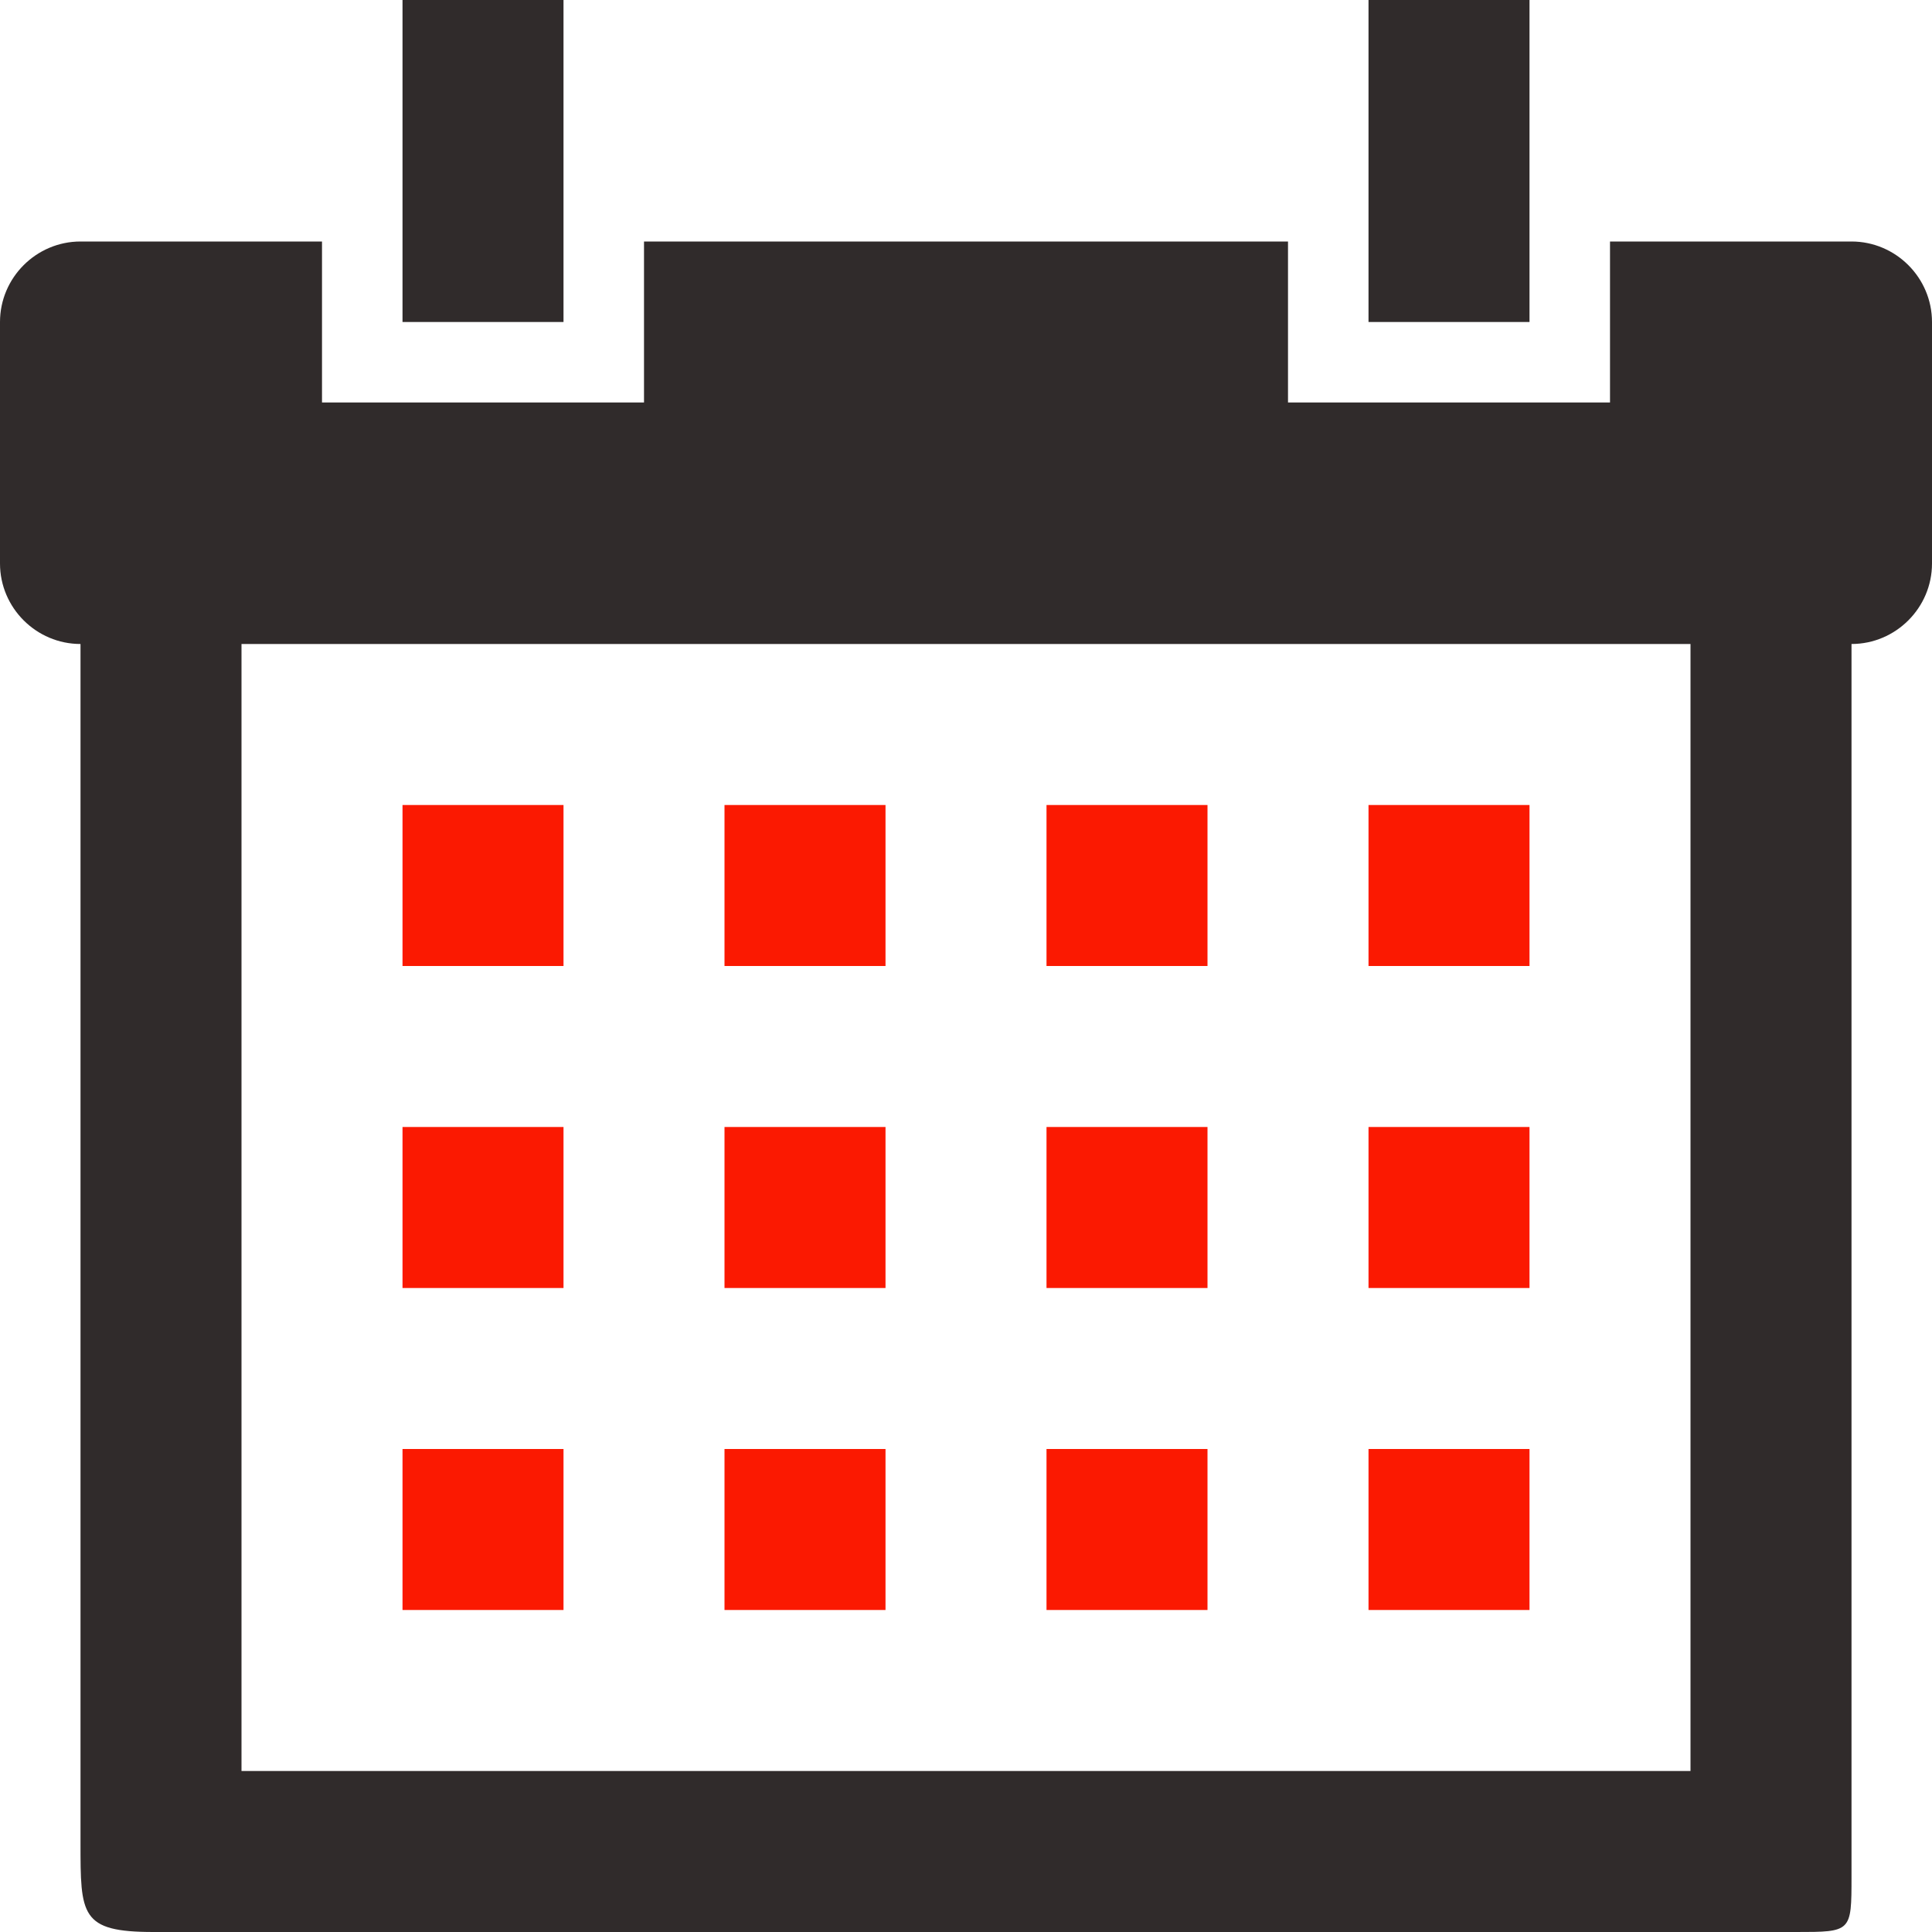
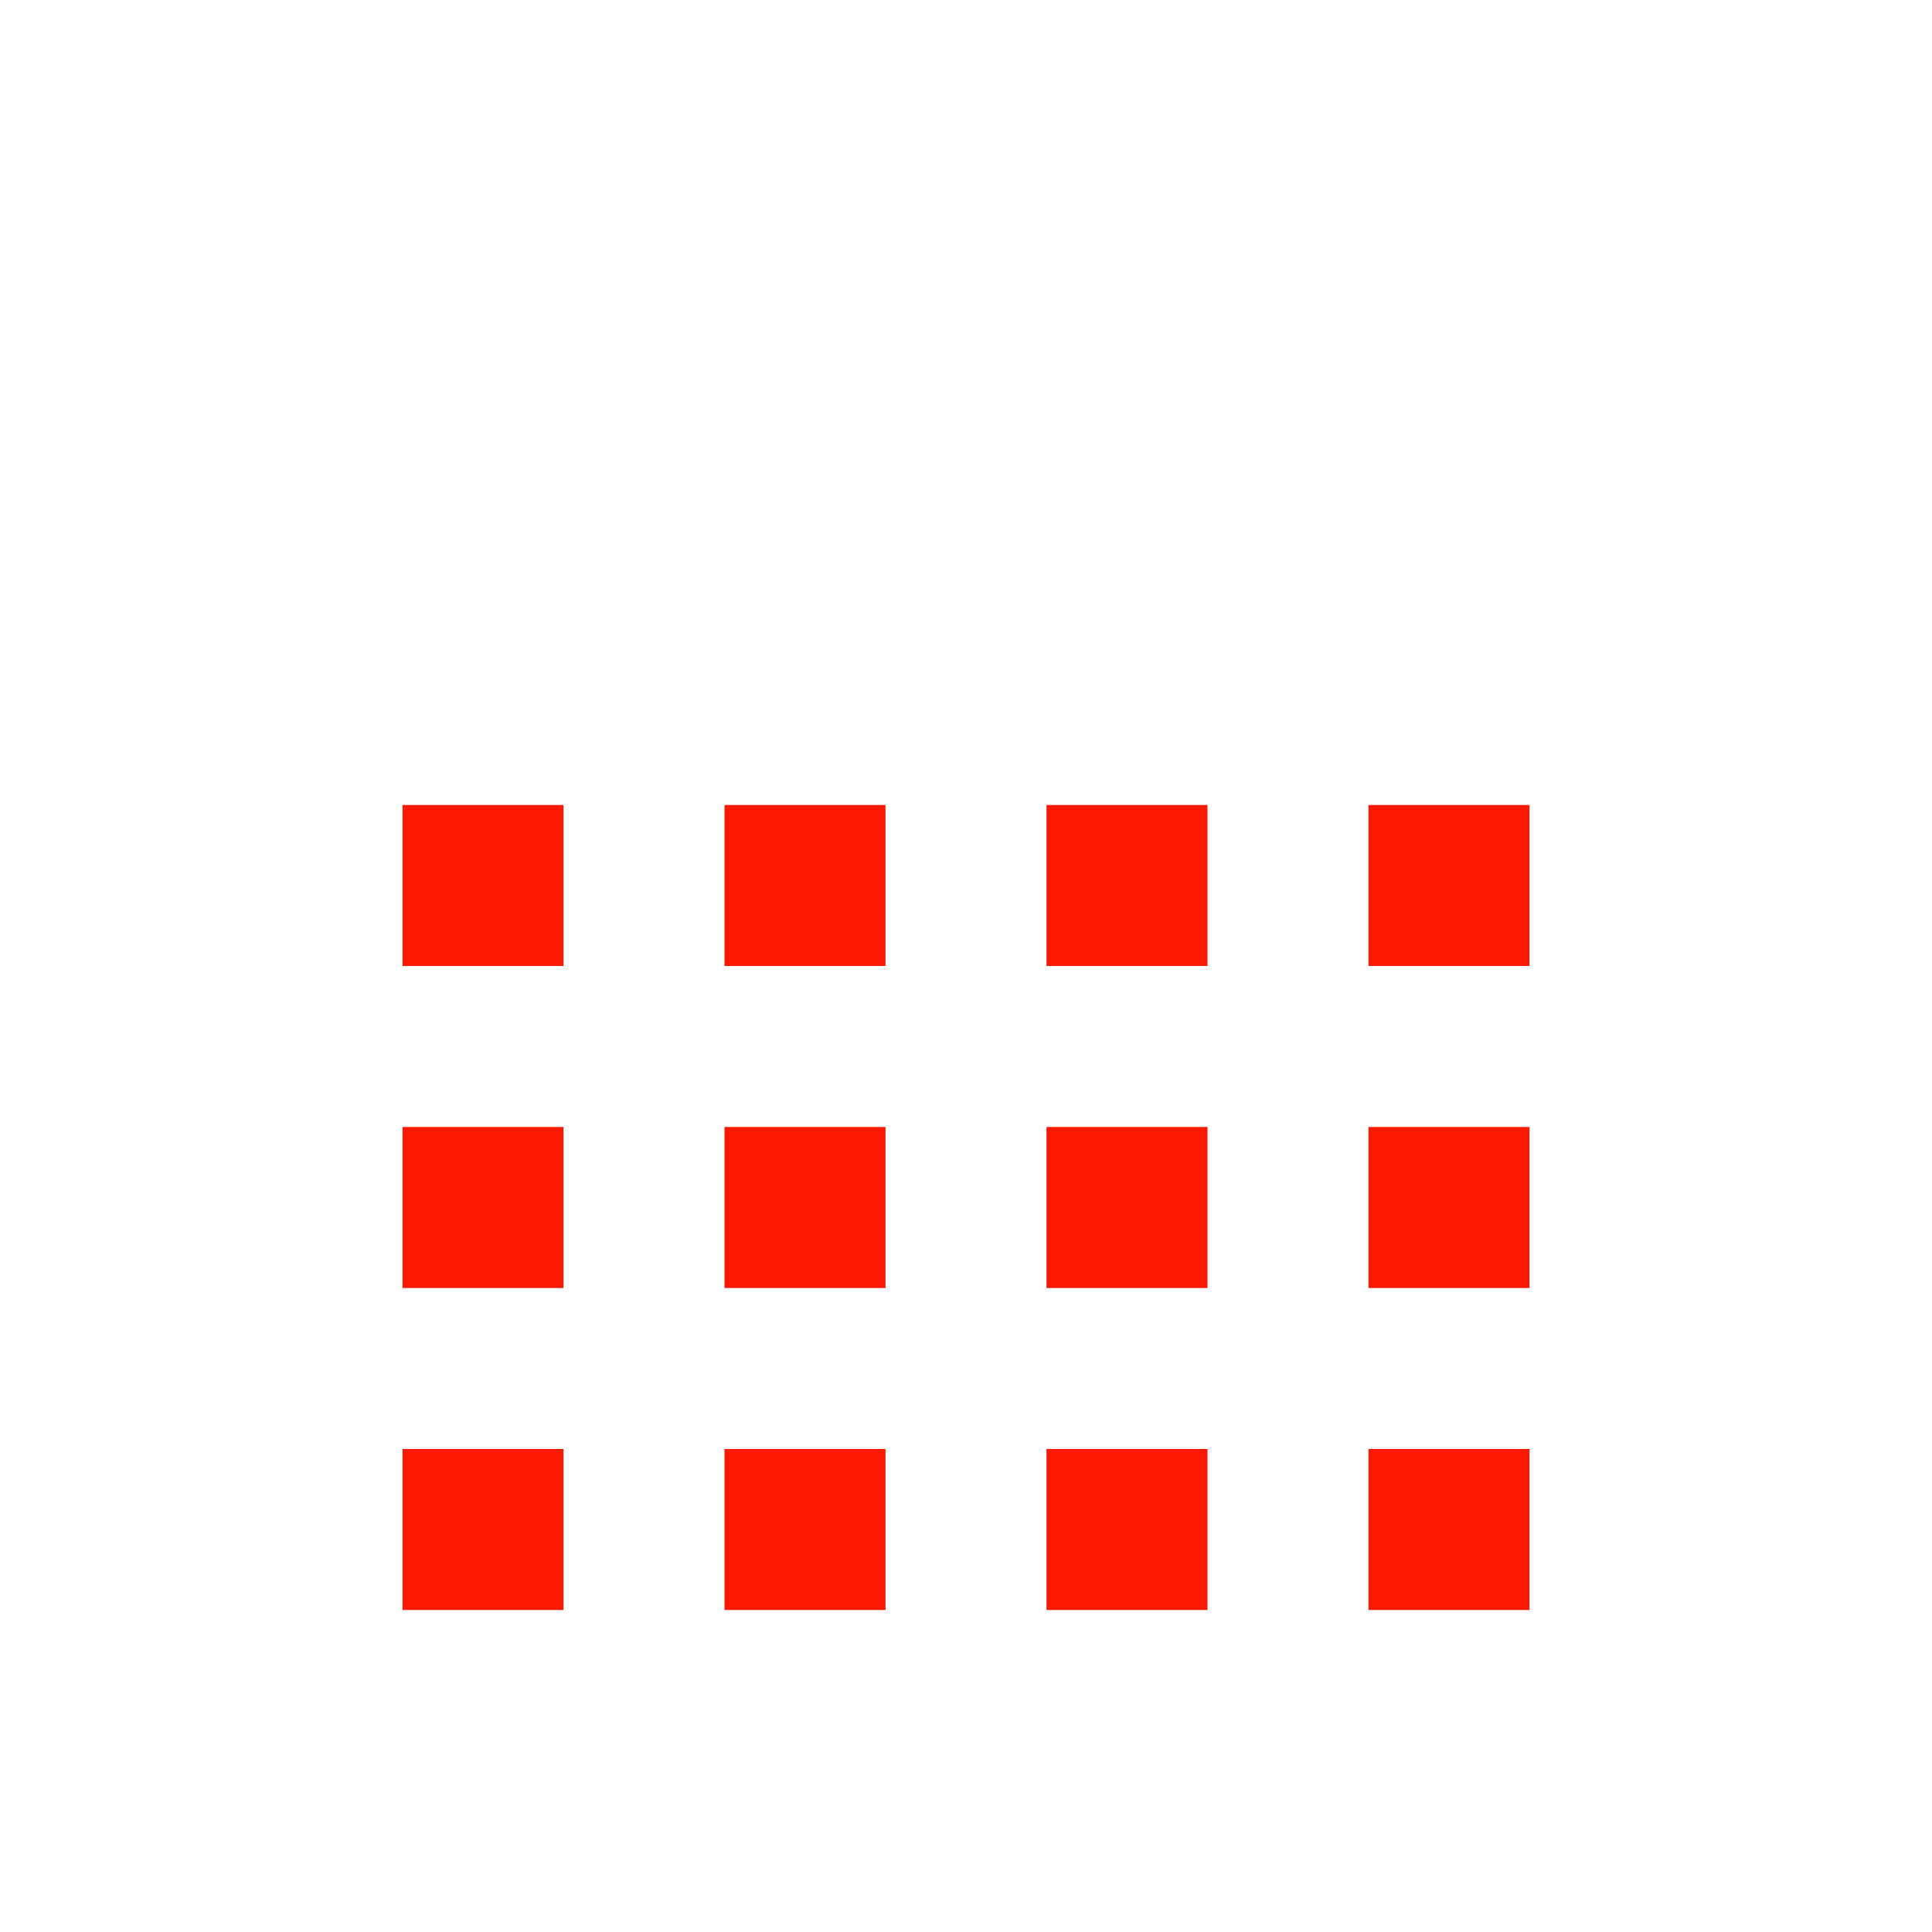
<svg xmlns="http://www.w3.org/2000/svg" style="isolation:isolate" viewBox="35.107 229 112 112" width="112" height="112">
  <g id="Group">
-     <path d=" M 58.441 229 L 58.441 247.667 L 67.774 247.667 L 67.774 229 L 58.441 229 Z  M 114.441 229 L 114.441 247.667 L 123.774 247.667 L 123.774 229 L 114.441 229 Z  M 39.774 243 C 37.207 243 35.107 245.1 35.107 247.667 L 35.107 261.667 C 35.107 264.233 37.207 266.333 39.774 266.333 Q 39.774 308.319 39.774 335.813 C 39.774 340.019 39.764 341 44 341 C 68.65 341 100.39 341 139.219 341 C 142.435 341 142.441 341.001 142.441 337.797 Q 142.441 336.47 142.441 266.333 C 145.007 266.333 147.107 264.233 147.107 261.667 L 147.107 247.667 C 147.107 245.1 145.007 243 142.441 243 L 128.441 243 L 128.441 252.333 L 109.774 252.333 L 109.774 243 L 72.441 243 L 72.441 252.333 L 53.774 252.333 L 53.774 243 L 39.774 243 Z  M 49.107 266.333 L 133.107 266.333 L 133.107 331.667 L 49.107 331.667 L 49.107 266.333 Z " fill="rgb(48,43,43)" />
    <path d=" M 58.441 275.667 L 58.441 285 L 67.774 285 L 67.774 275.667 L 58.441 275.667 Z  M 77.107 275.667 L 77.107 285 L 86.441 285 L 86.441 275.667 L 77.107 275.667 Z  M 95.774 275.667 L 95.774 285 L 105.107 285 L 105.107 275.667 L 95.774 275.667 Z  M 114.441 275.667 L 114.441 285 L 123.774 285 L 123.774 275.667 L 114.441 275.667 Z  M 58.441 294.333 L 58.441 303.667 L 67.774 303.667 L 67.774 294.333 L 58.441 294.333 Z  M 77.107 294.333 L 77.107 303.667 L 86.441 303.667 L 86.441 294.333 L 77.107 294.333 Z  M 95.774 294.333 L 95.774 303.667 L 105.107 303.667 L 105.107 294.333 L 95.774 294.333 Z  M 114.441 294.333 L 114.441 303.667 L 123.774 303.667 L 123.774 294.333 L 114.441 294.333 Z  M 58.441 313 L 58.441 322.333 L 67.774 322.333 L 67.774 313 L 58.441 313 Z  M 77.107 313 L 77.107 322.333 L 86.441 322.333 L 86.441 313 L 77.107 313 Z  M 95.774 313 L 95.774 322.333 L 105.107 322.333 L 105.107 313 L 95.774 313 Z  M 114.441 313 L 114.441 322.333 L 123.774 322.333 L 123.774 313 L 114.441 313 Z " fill="rgb(251,25,1)" />
  </g>
</svg>